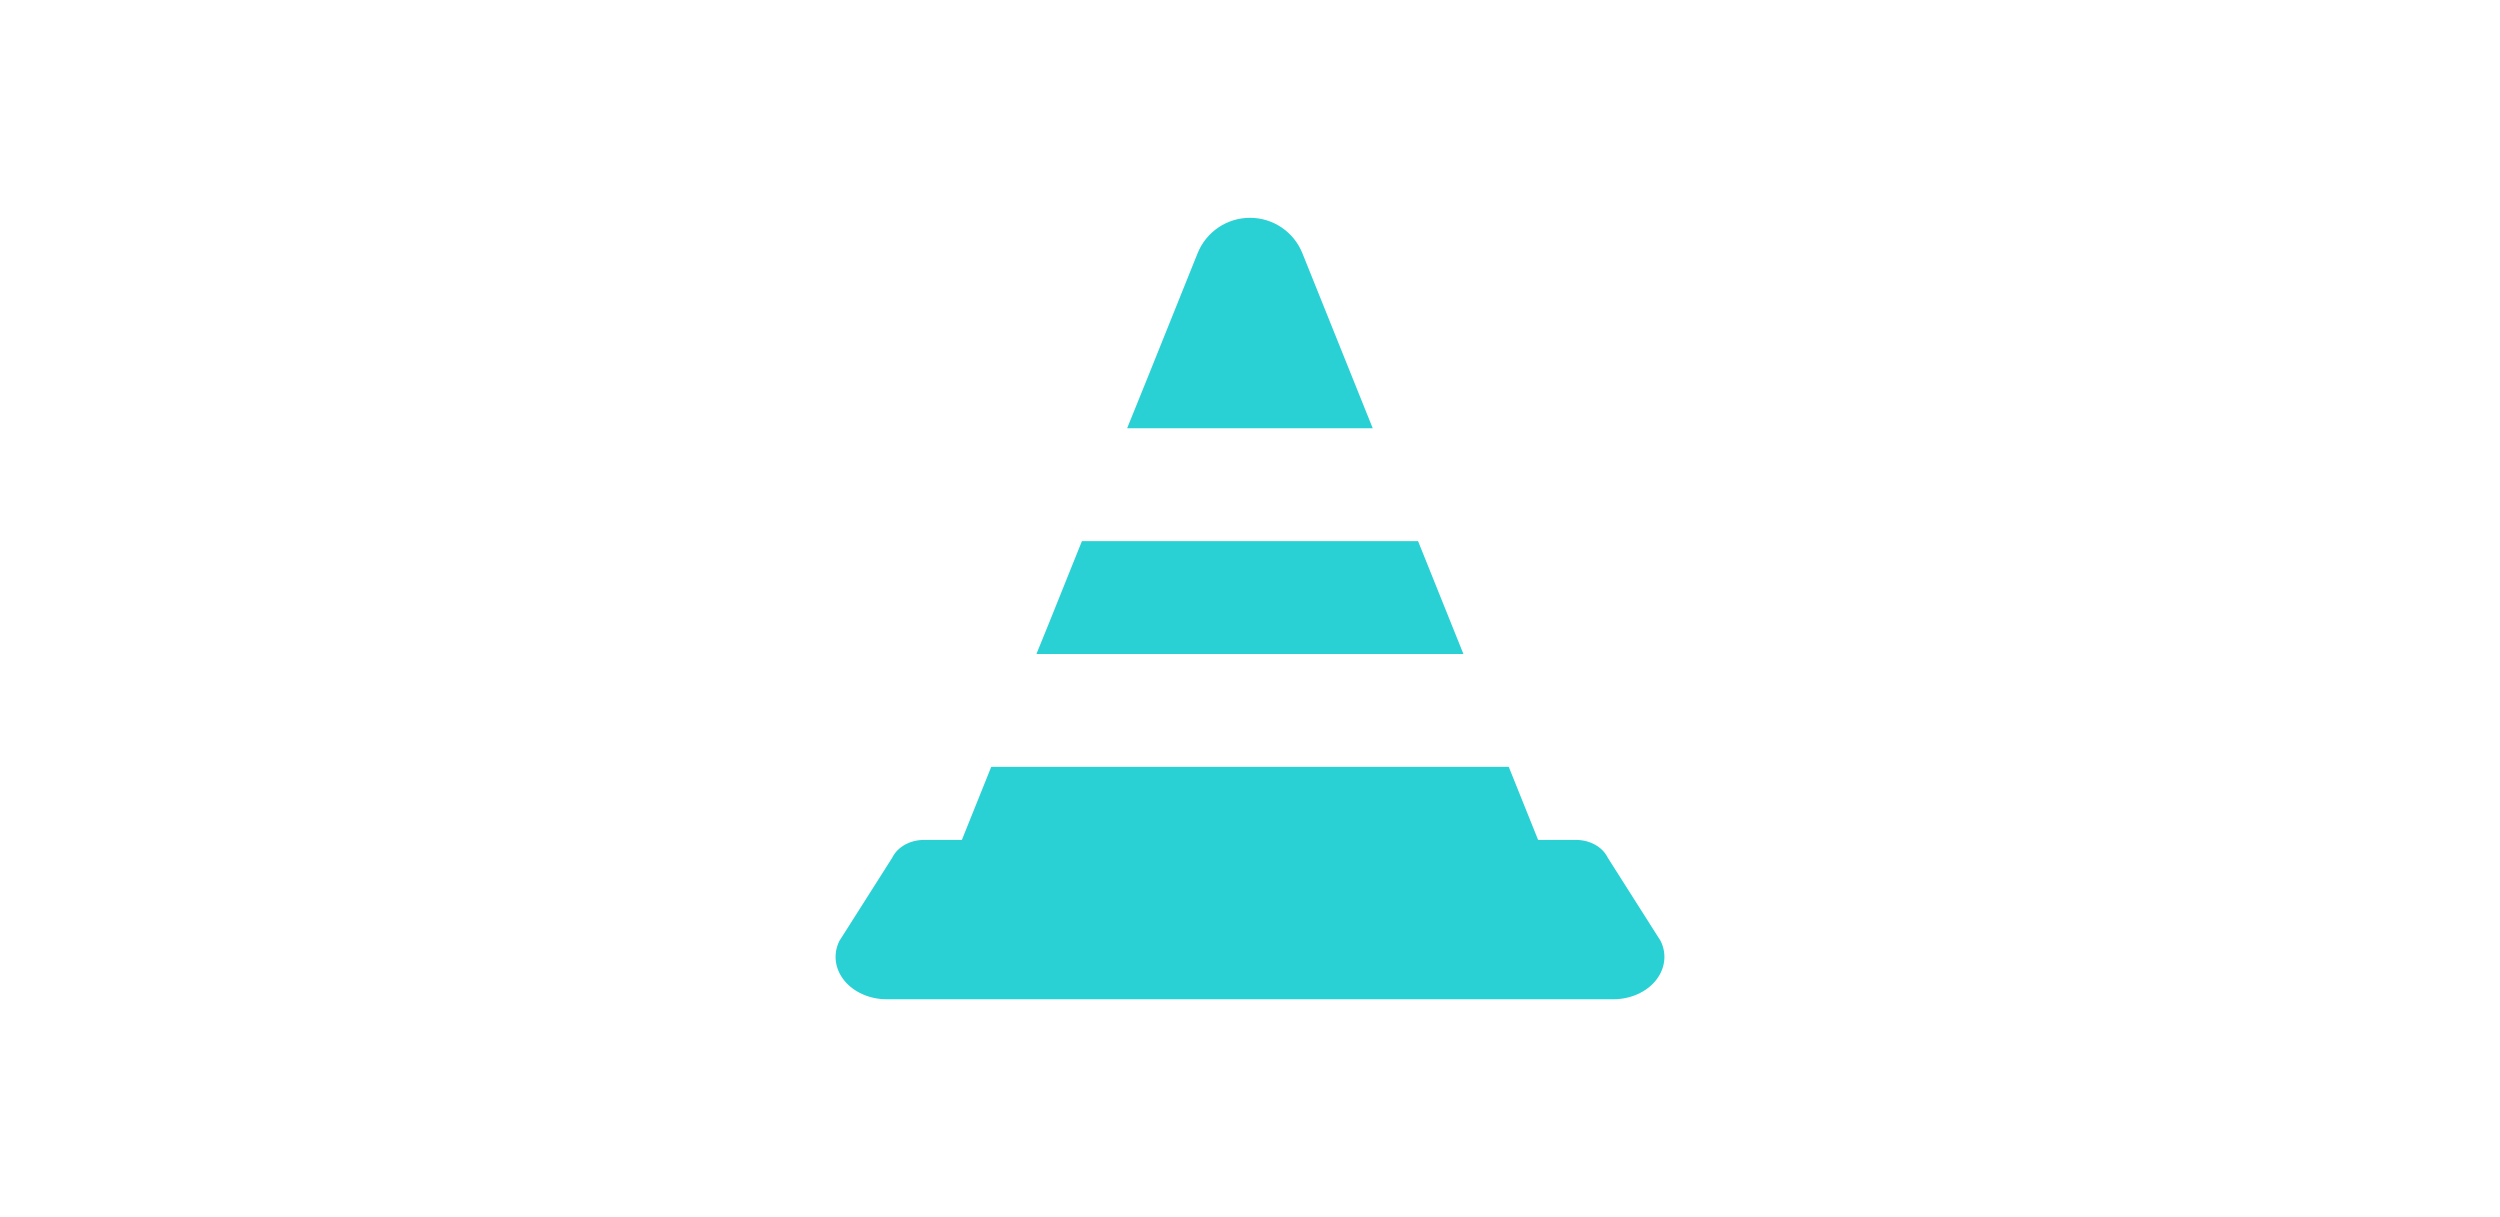
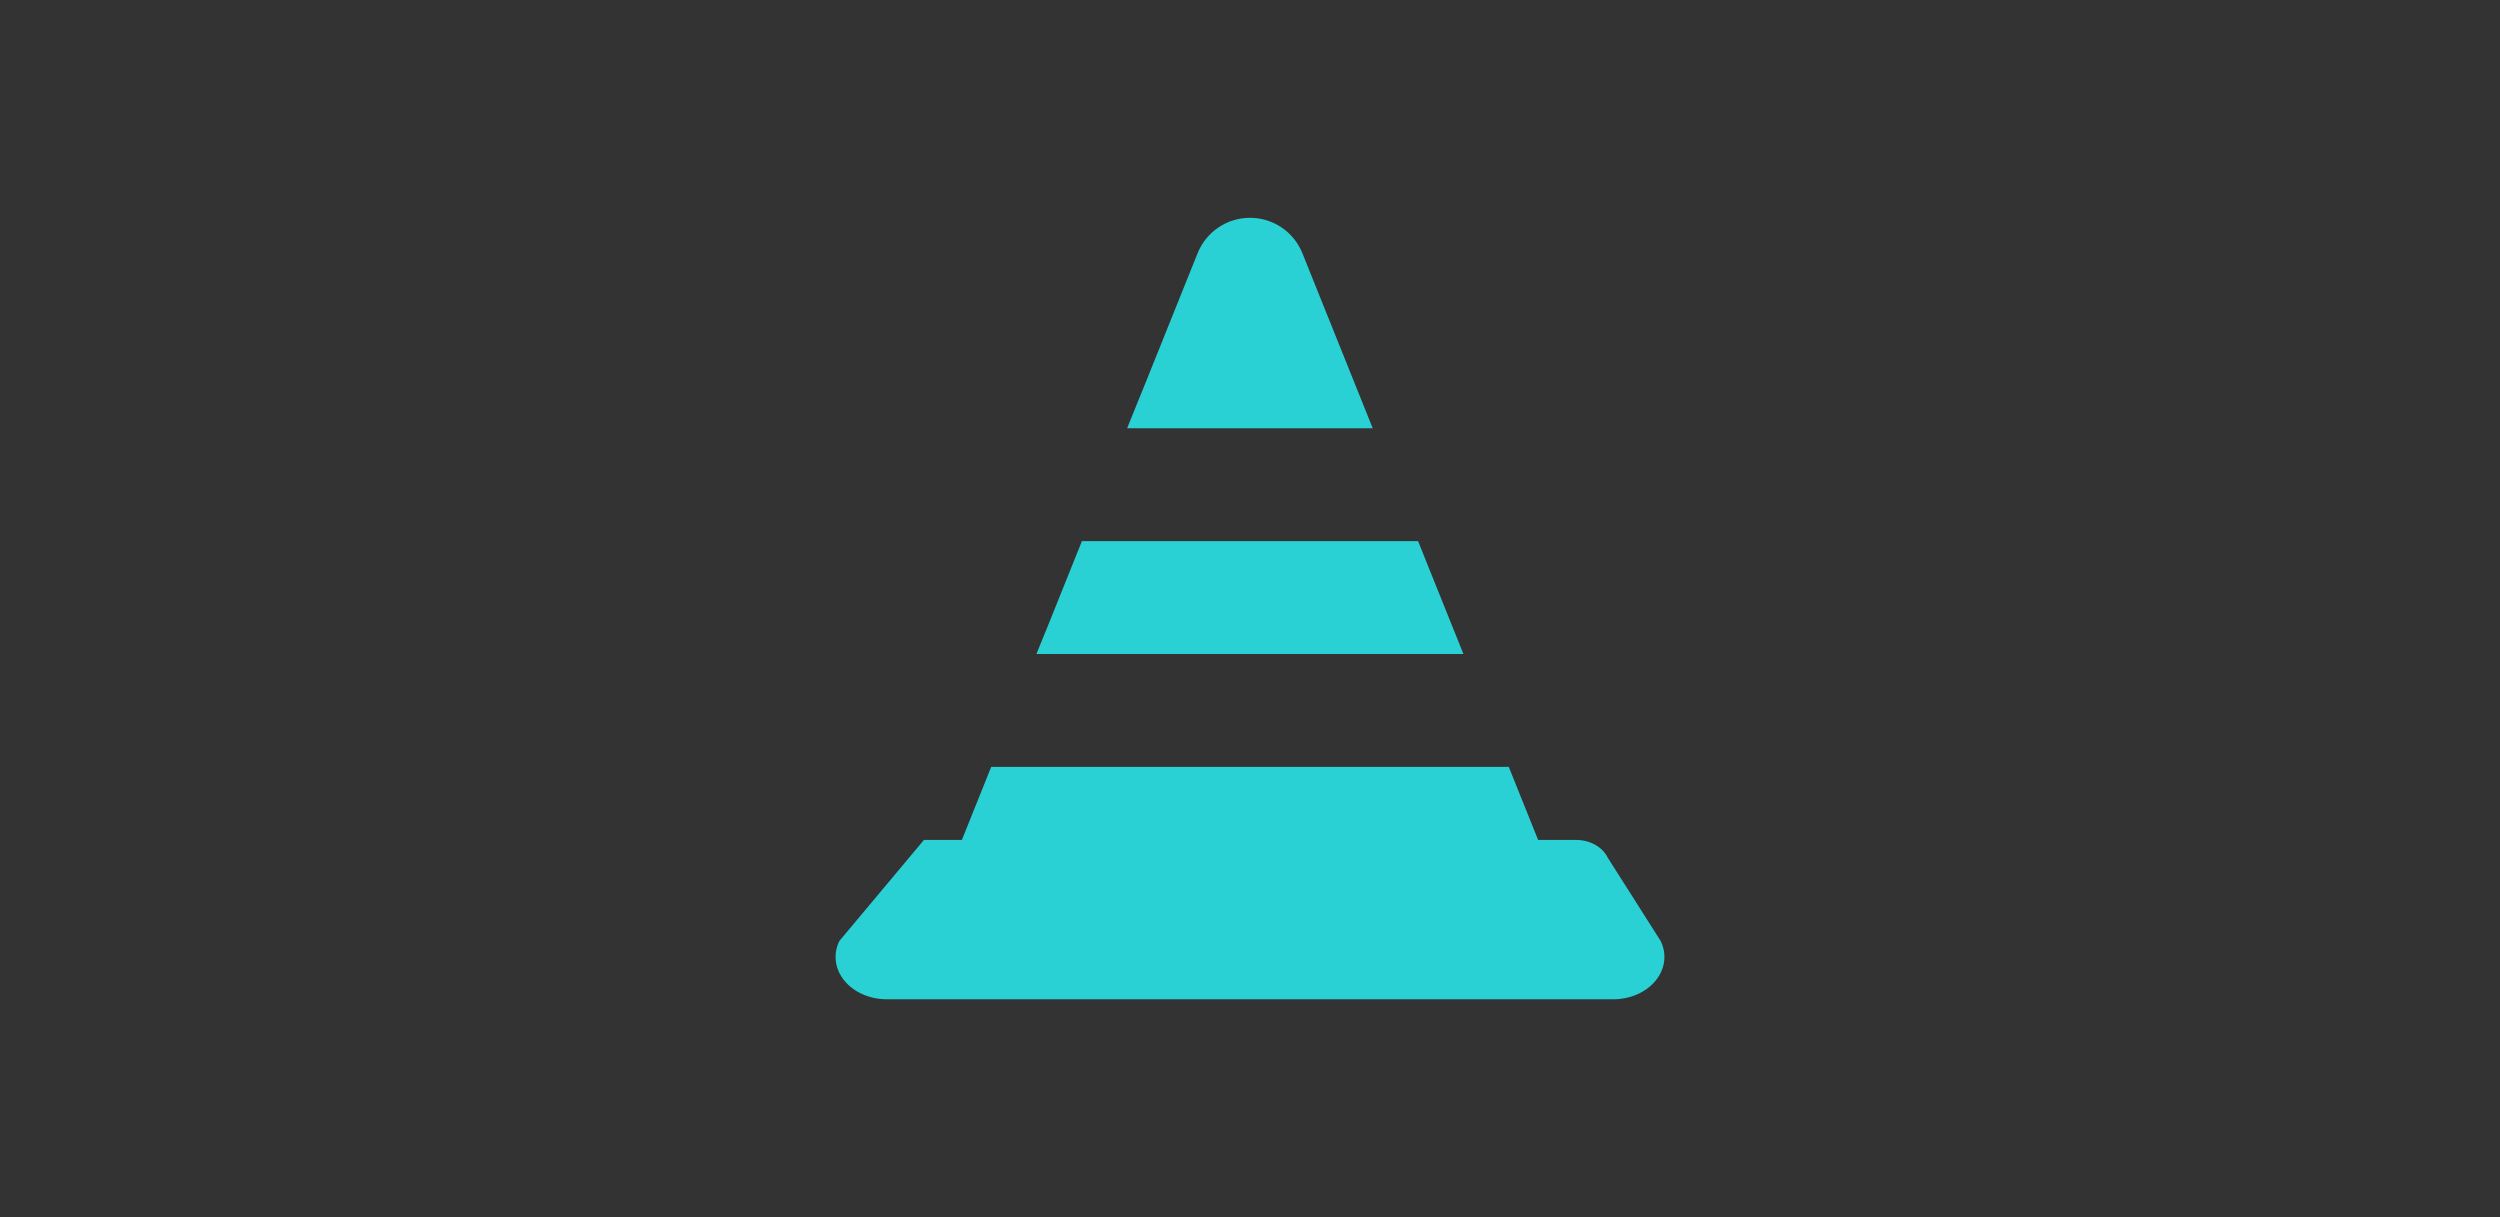
<svg xmlns="http://www.w3.org/2000/svg" width="1481" height="721" overflow="hidden">
  <rect width="100%" height="100%" fill="#333333" stroke="none" />
  <defs>
    <clipPath id="clip0">
      <rect x="0" y="1455" width="1481" height="721" />
    </clipPath>
    <clipPath id="clip1">
      <rect x="495" y="1569" width="491" height="493" />
    </clipPath>
    <clipPath id="clip2">
      <rect x="495" y="1569" width="491" height="493" />
    </clipPath>
    <clipPath id="clip3">
      <rect x="495" y="1569" width="491" height="493" />
    </clipPath>
  </defs>
  <g clip-path="url(#clip0)" transform="matrix(1 0 0 1 0 -1455)">
-     <rect x="0" y="1455" width="1481" height="721" fill="#FFFFFF" />
    <g clip-path="url(#clip1)">
      <g clip-path="url(#clip2)">
        <g clip-path="url(#clip3)">
-           <path d="M983.771 2012.44 952.374 1963C949.282 1956.69 941.87 1952.57 933.644 1952.57L911.181 1952.57 893.795 1909.3 587.203 1909.3 569.816 1952.57 547.355 1952.57C539.132 1952.57 531.722 1956.69 528.629 1963L497.233 2012.44C493.426 2020.18 494.54 2028.96 500.171 2035.89 505.795 2042.81 515.228 2046.97 525.316 2046.97L679.897 2046.97 801.096 2046.97 955.687 2046.97C965.776 2046.97 975.201 2042.81 980.833 2035.89 986.463 2028.96 987.57 2020.18 983.771 2012.44Z" fill="#29D1D5" />
+           <path d="M983.771 2012.44 952.374 1963C949.282 1956.69 941.87 1952.57 933.644 1952.57L911.181 1952.57 893.795 1909.3 587.203 1909.3 569.816 1952.57 547.355 1952.57L497.233 2012.44C493.426 2020.18 494.54 2028.96 500.171 2035.89 505.795 2042.81 515.228 2046.97 525.316 2046.97L679.897 2046.97 801.096 2046.97 955.687 2046.97C965.776 2046.97 975.201 2042.81 980.833 2035.89 986.463 2028.96 987.57 2020.18 983.771 2012.44Z" fill="#29D1D5" />
          <path d="M813.2 1708.69 771.535 1605.01C766.441 1592.33 754.159 1584.03 740.496 1584.03 726.838 1584.03 714.555 1592.33 709.464 1605.01L679.155 1680.43 667.798 1708.46 667.89 1708.46 667.798 1708.69 813.2 1708.69Z" fill="#29D1D5" />
          <path d="M614.158 1842.2 614.066 1842.43 866.931 1842.43 840.062 1775.56 640.931 1775.56 621.432 1824.1 614.066 1842.2Z" fill="#29D1D5" />
        </g>
      </g>
    </g>
  </g>
</svg>